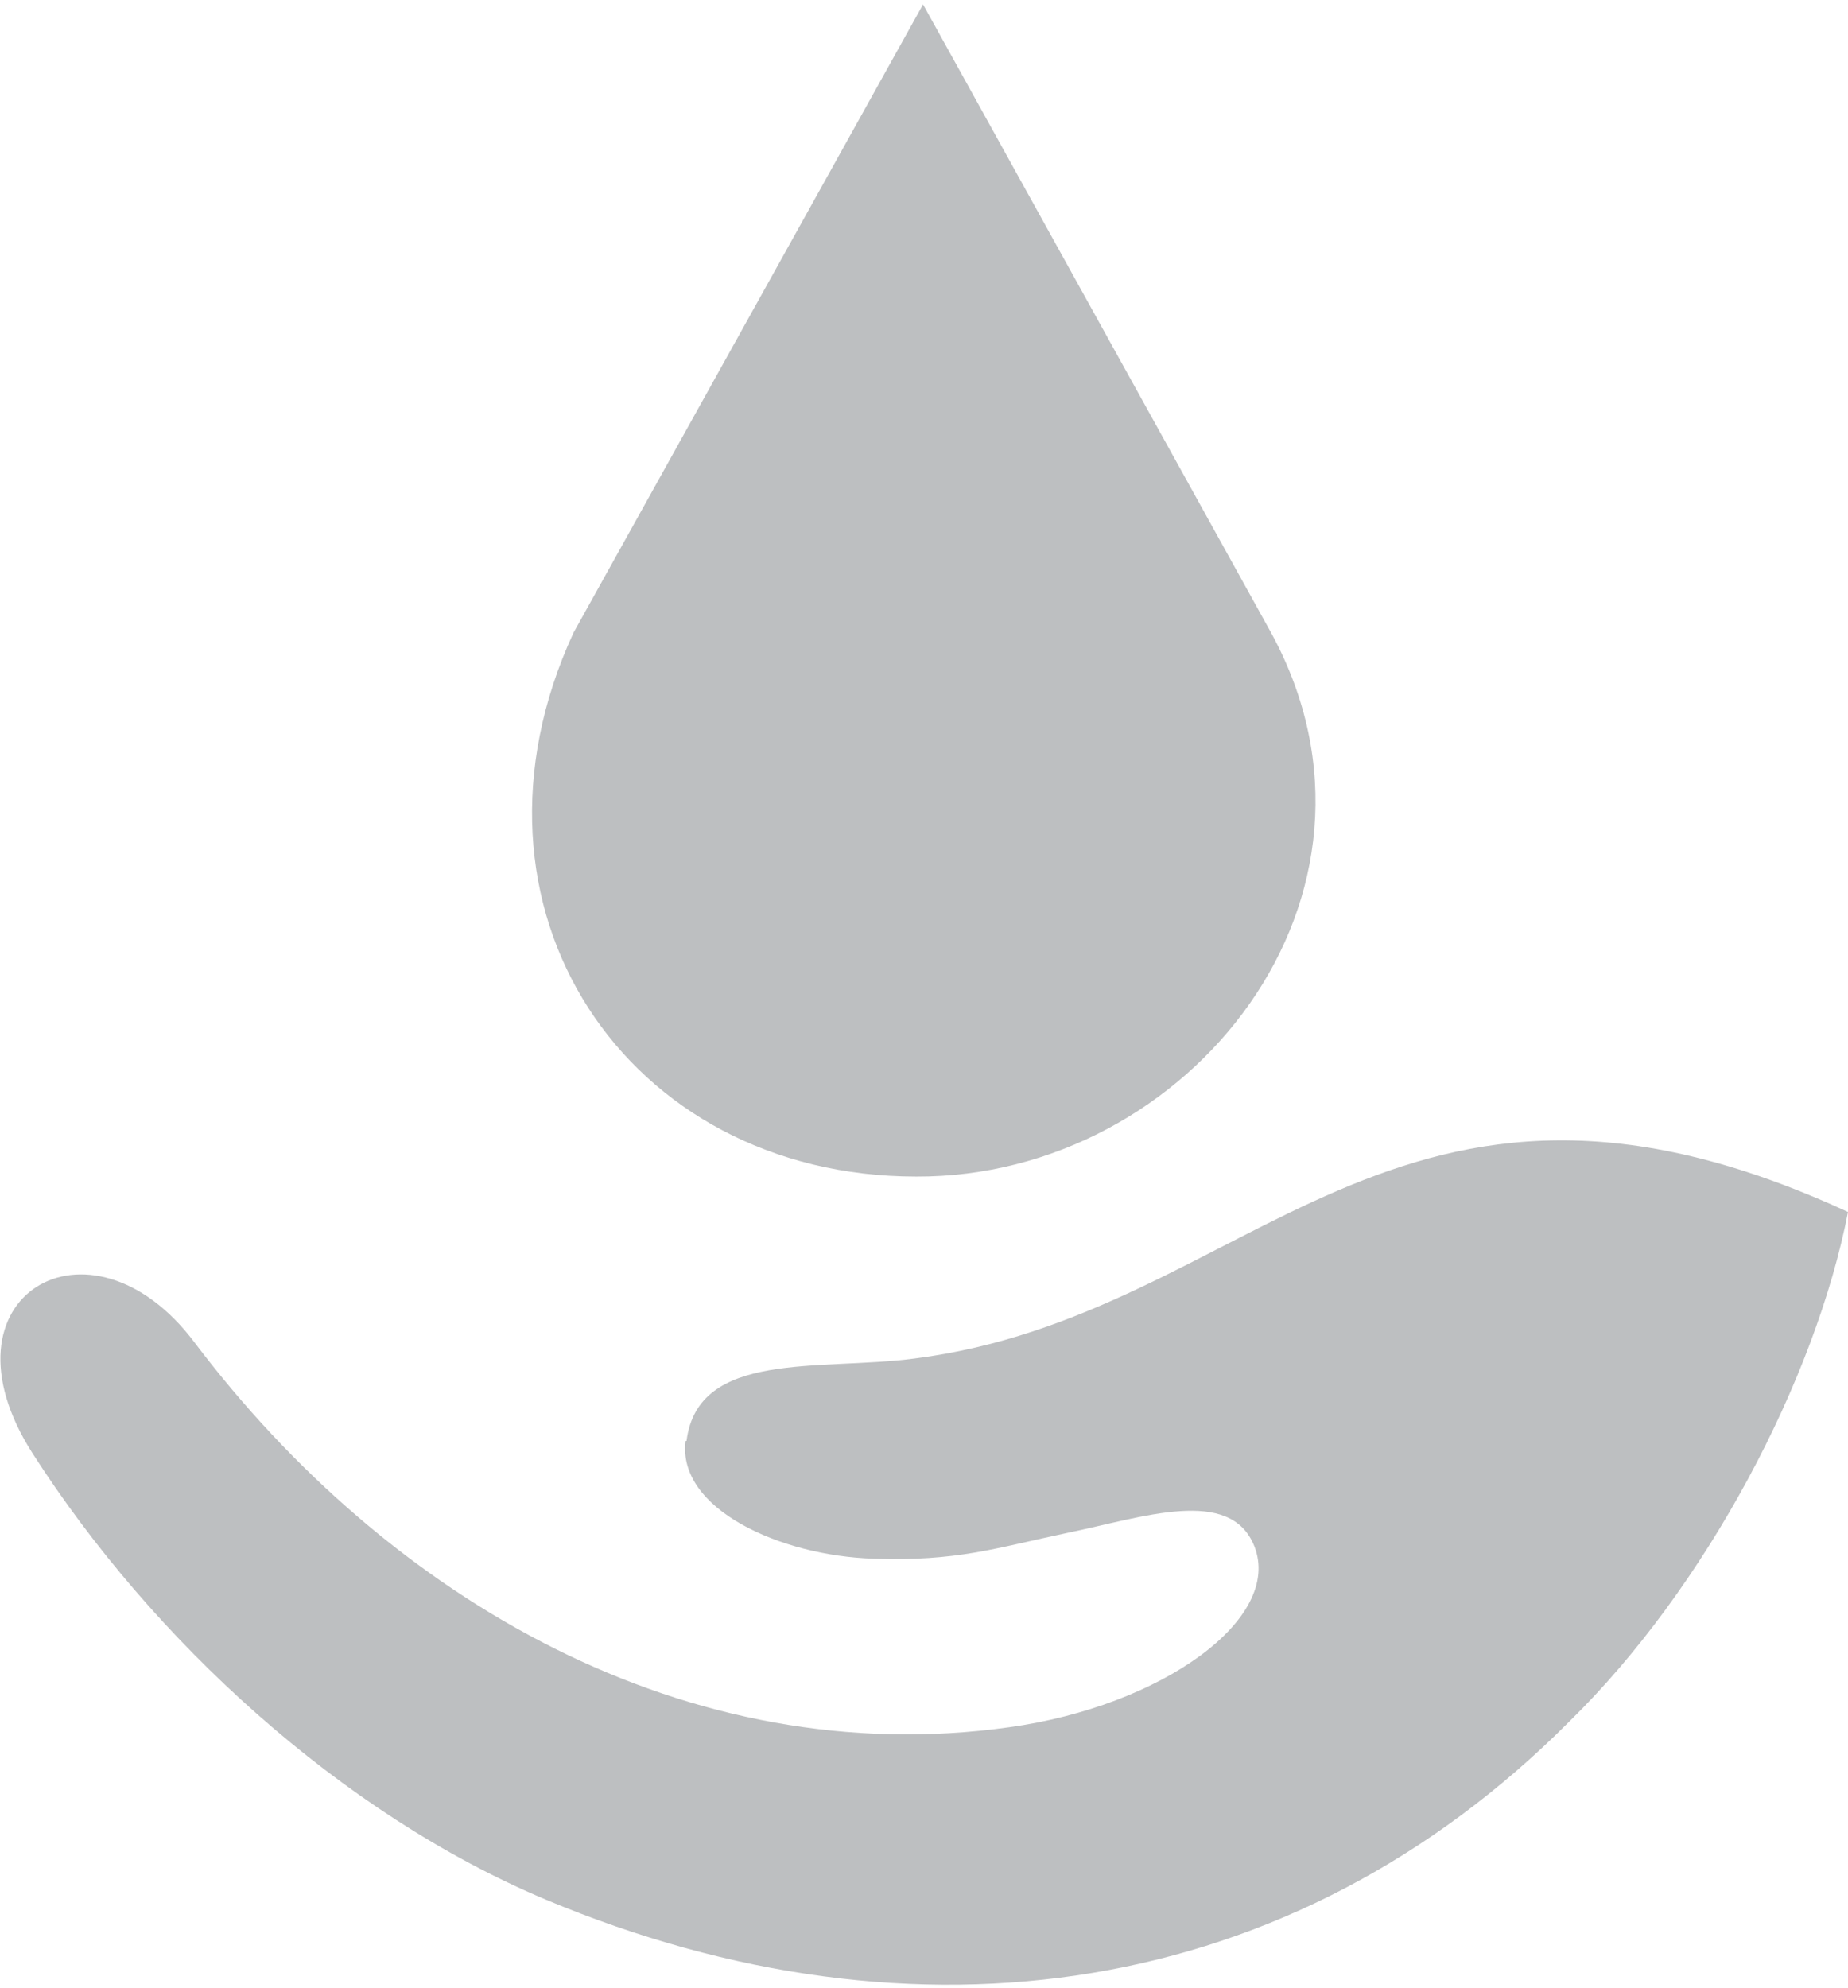
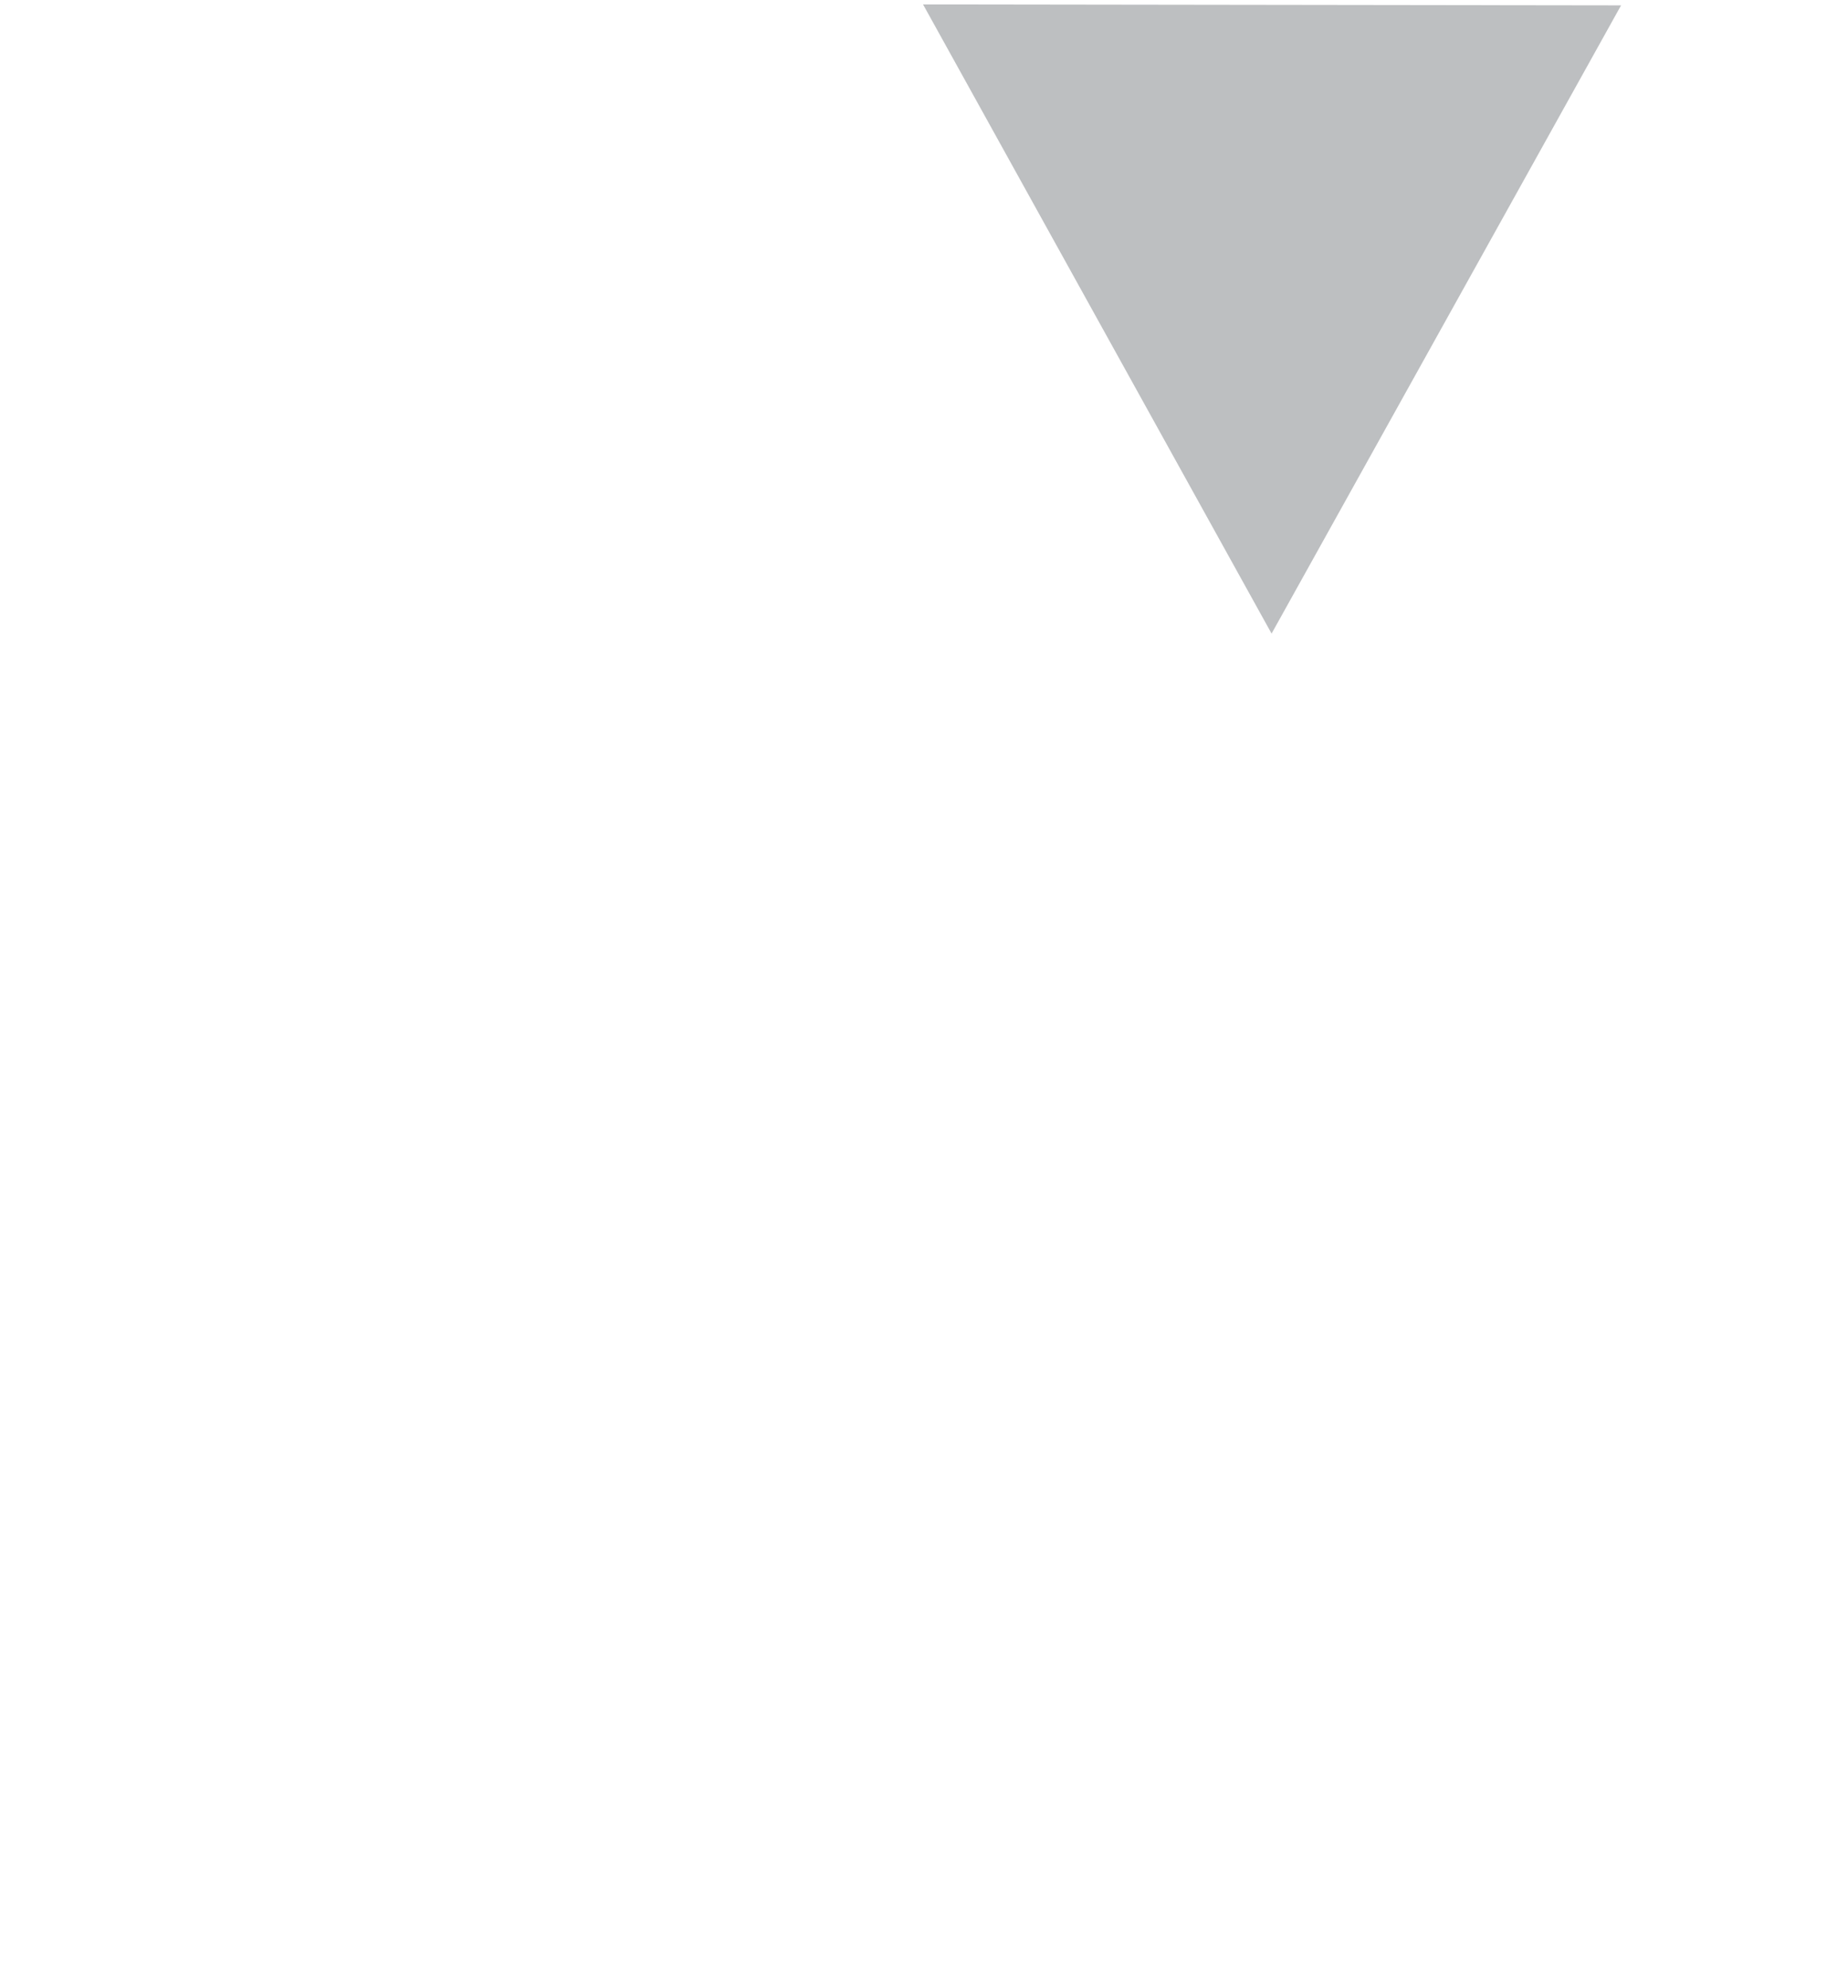
<svg xmlns="http://www.w3.org/2000/svg" xml:space="preserve" width="66px" height="71px" style="shape-rendering:geometricPrecision; text-rendering:geometricPrecision; image-rendering:optimizeQuality; fill-rule:evenodd; clip-rule:evenodd" viewBox="0 0 1.93 2.067">
  <defs>
    <style type="text/css">
   
    .fil0 {fill:#BDBFC1}
   
  </style>
  </defs>
  <g id="Layer_x0020_1">
-     <path class="fil0" d="M0.716 1.5c-0.009,0.071 0.099,0.12 0.196,0.123 0.088,0.003 0.127,-0.011 0.203,-0.027 0.078,-0.016 0.17,-0.049 0.195,0.014 0.03,0.076 -0.097,0.167 -0.256,0.189 -0.335,0.047 -0.647,-0.132 -0.851,-0.402 -0.109,-0.145 -0.274,-0.048 -0.169,0.116 0.125,0.195 0.322,0.376 0.536,0.466 0.387,0.162 0.78,0.104 1.069,-0.186 0.143,-0.14 0.257,-0.357 0.291,-0.532 -0.474,-0.219 -0.621,0.108 -0.975,0.153 -0.099,0.013 -0.226,-0.009 -0.238,0.086z" />
-     <path class="fil0" d="M0.964 0l0.364 0.657c0.148,0.273 -0.085,0.568 -0.371,0.567 -0.303,-0 -0.491,-0.28 -0.358,-0.568l0.365 -0.656z" />
+     <path class="fil0" d="M0.964 0l0.364 0.657l0.365 -0.656z" />
  </g>
</svg>